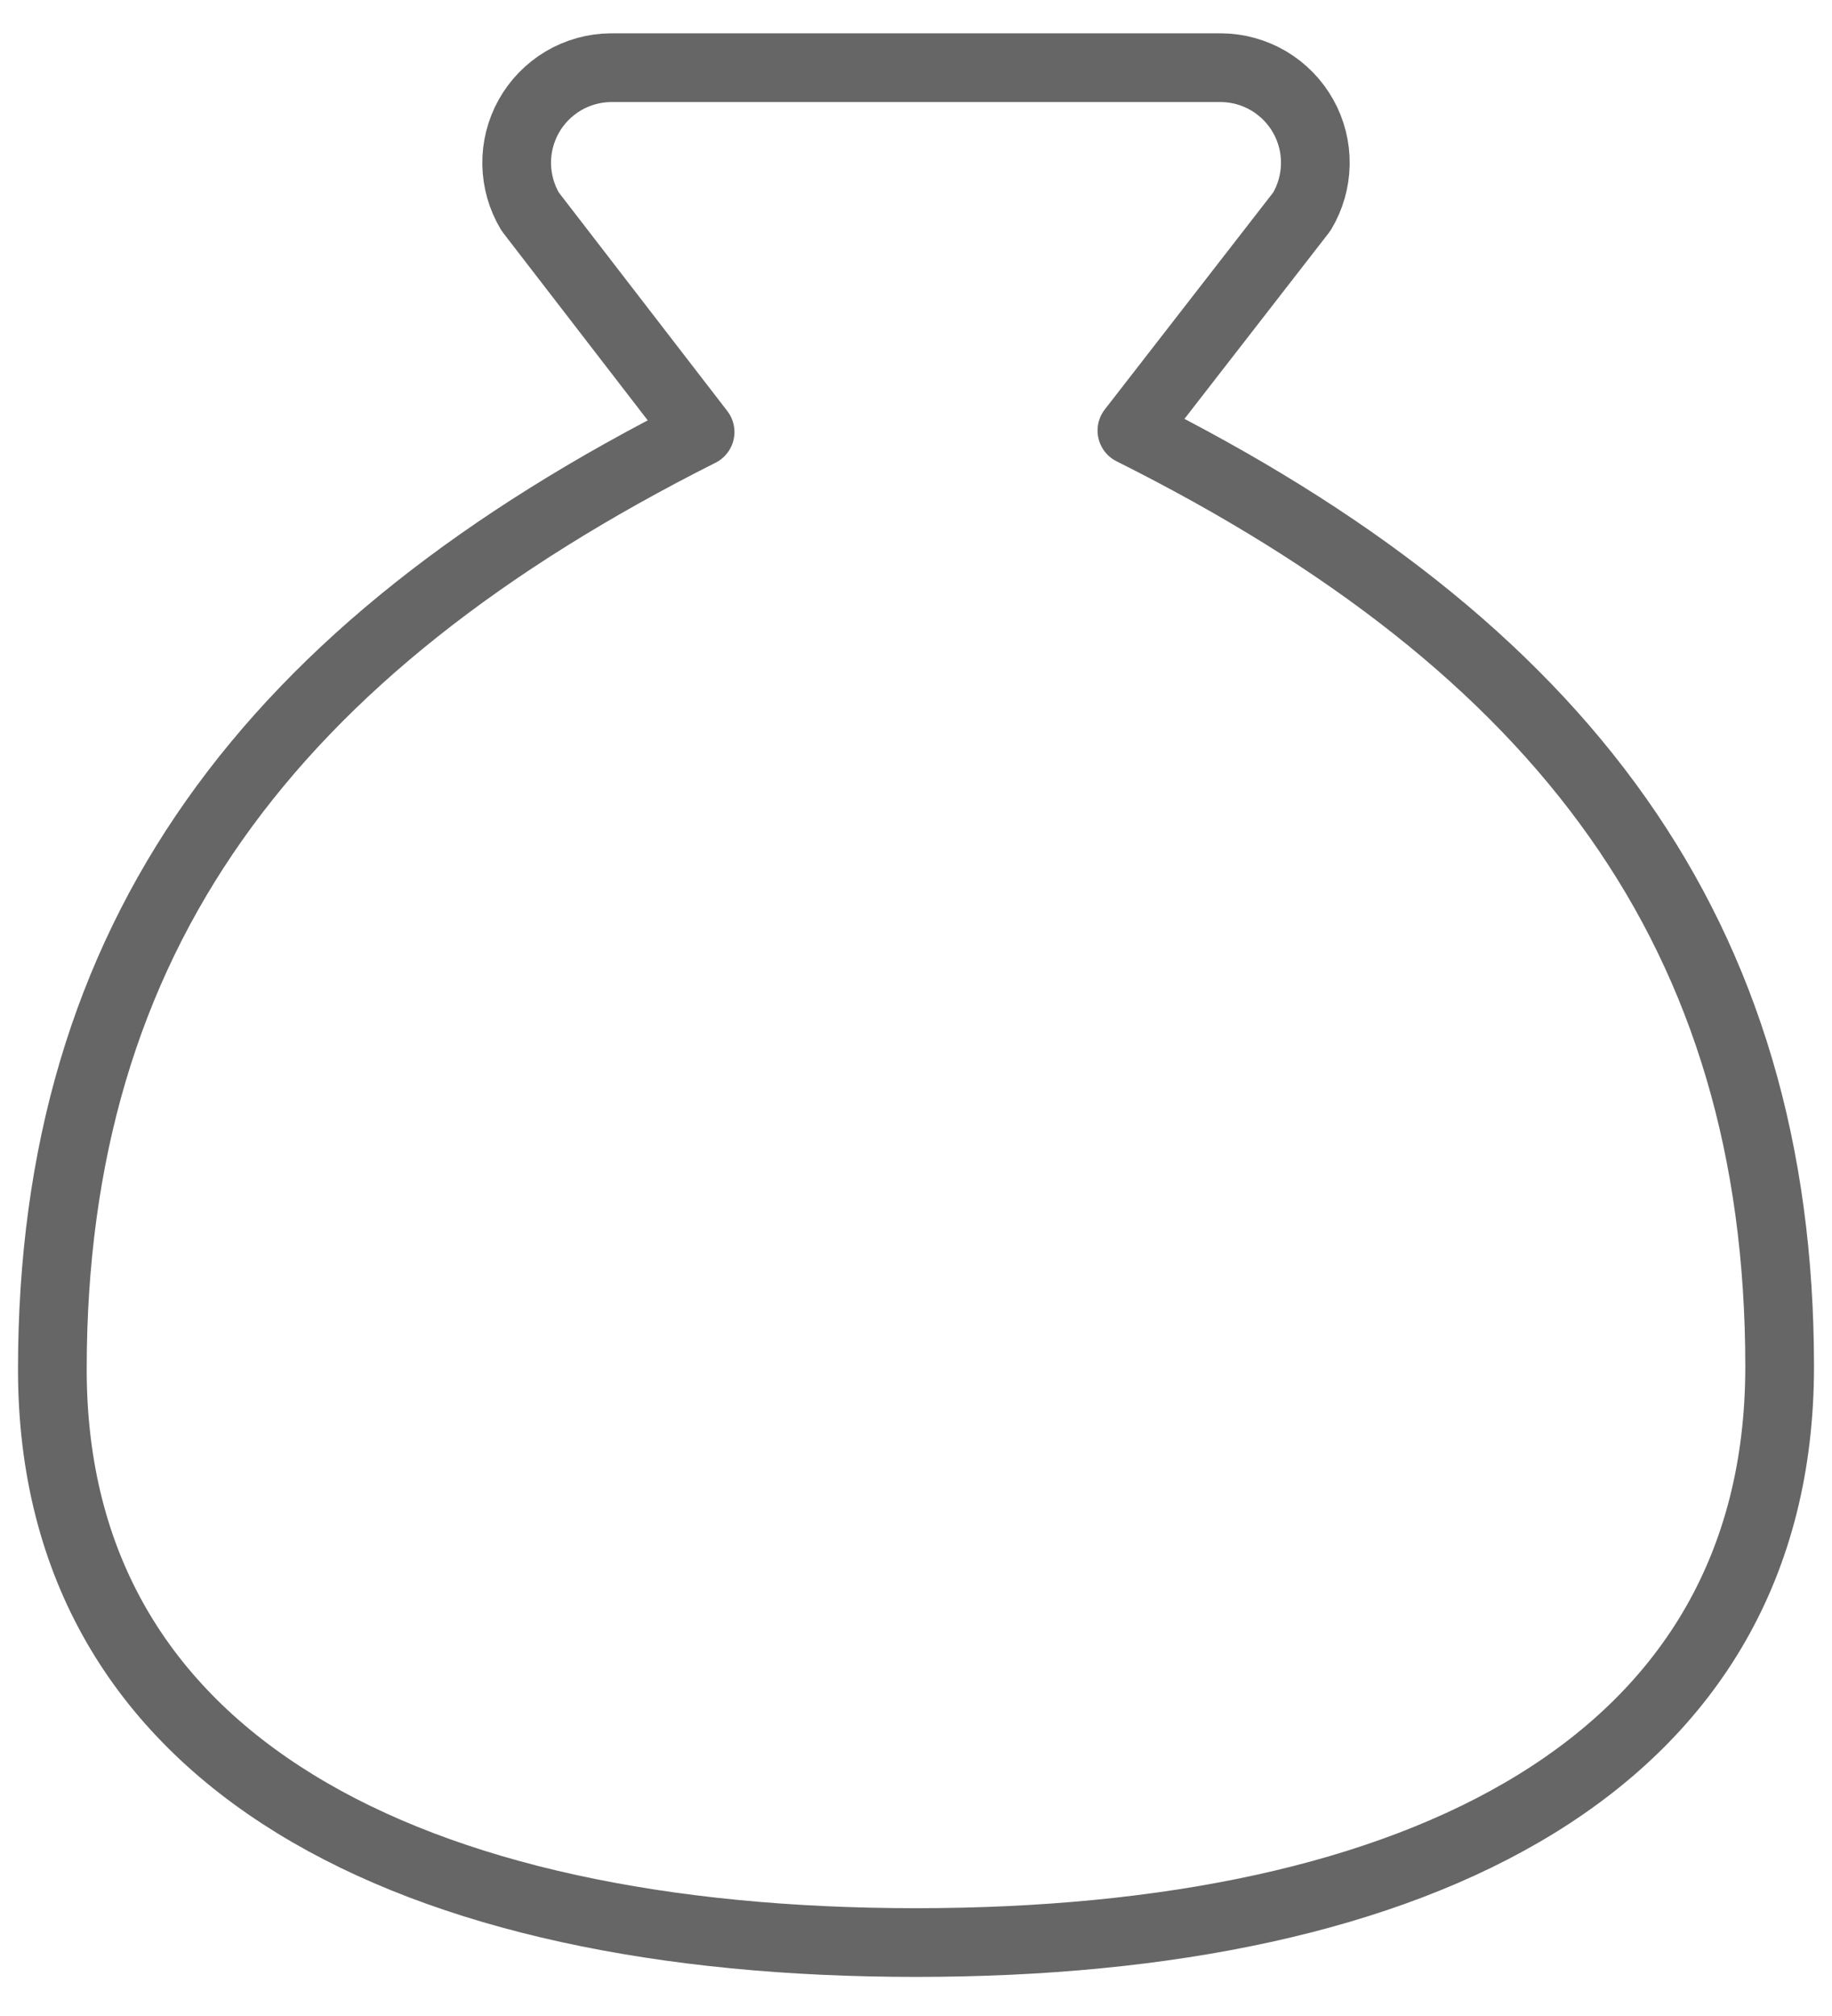
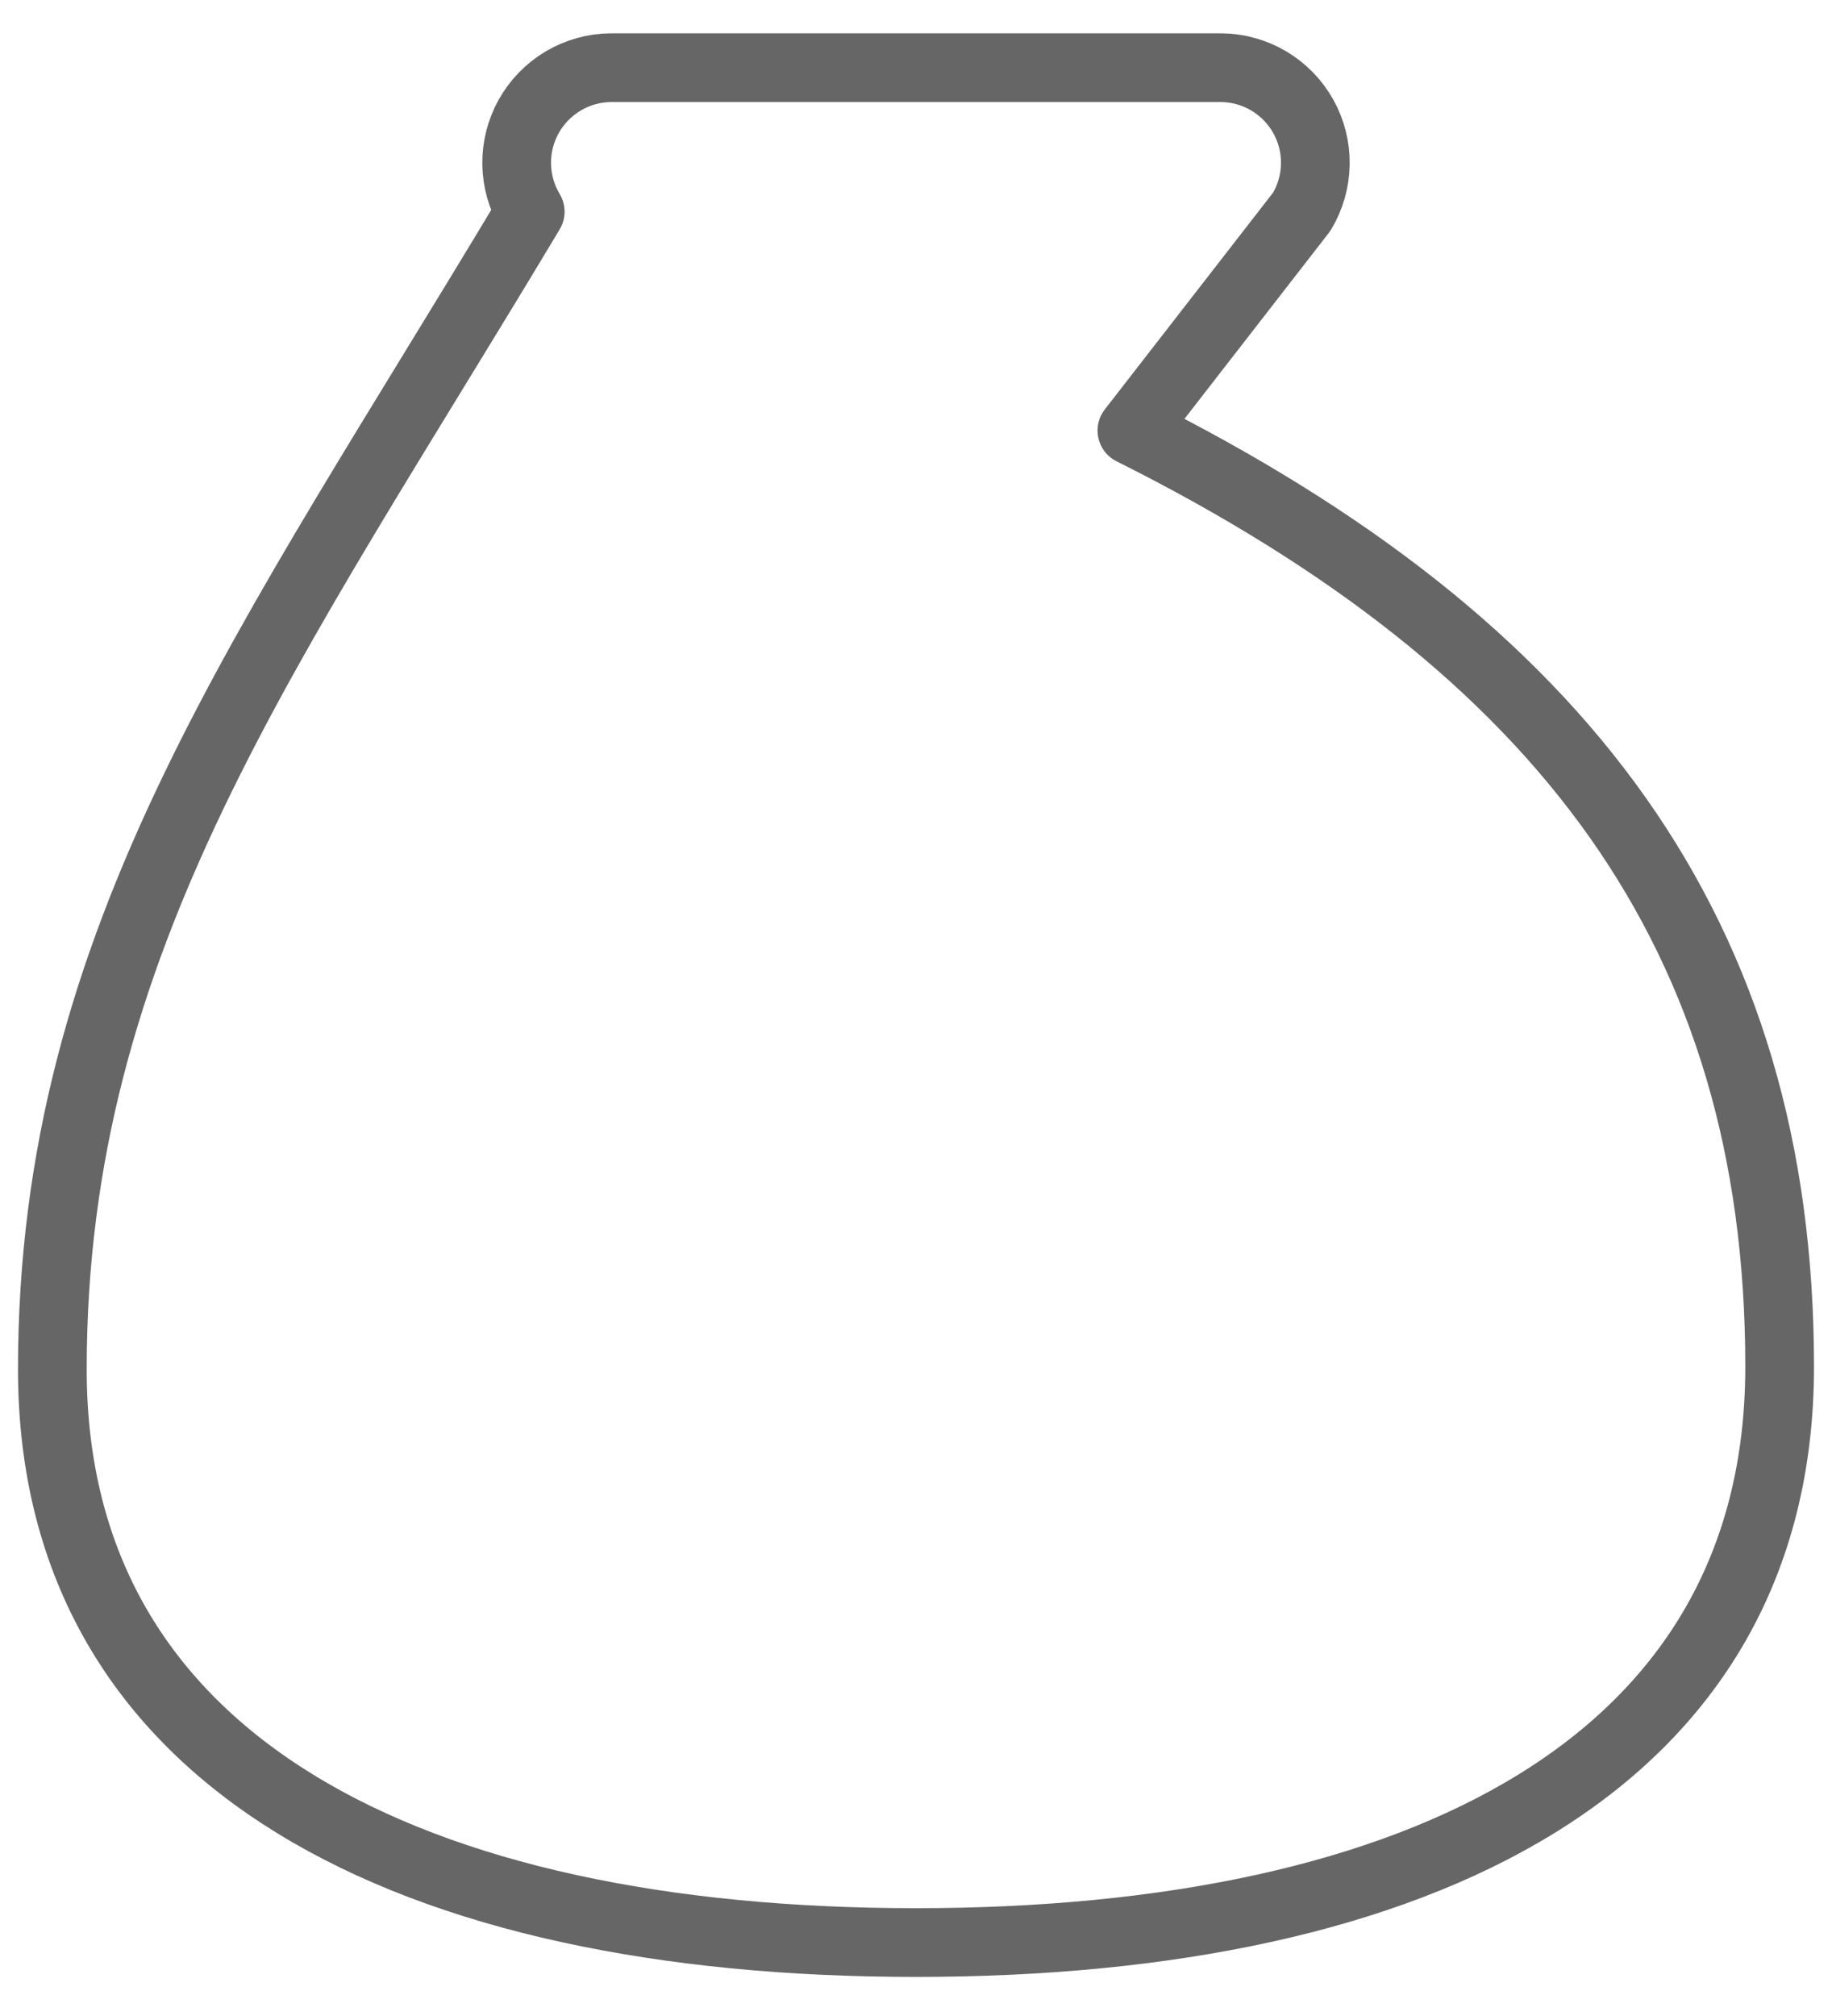
<svg xmlns="http://www.w3.org/2000/svg" width="40" height="44" viewBox="0 0 40 44" fill="none">
-   <path d="M20 42.397C31 42.397 38.857 38.5 38.857 29.826C38.857 20.397 34.143 14.111 24.714 9.397L28.423 4.62C28.611 4.307 28.713 3.949 28.719 3.583C28.725 3.218 28.634 2.857 28.455 2.538C28.276 2.219 28.016 1.953 27.702 1.766C27.387 1.58 27.029 1.48 26.663 1.477H13.337C12.972 1.48 12.613 1.58 12.298 1.766C11.984 1.953 11.724 2.219 11.545 2.538C11.367 2.857 11.275 3.218 11.281 3.583C11.287 3.949 11.389 4.307 11.577 4.62L15.286 9.429C5.857 14.174 1.143 20.46 1.143 29.889C1.143 38.5 9 42.397 20 42.397Z" stroke="#666666" stroke-width="1.5" stroke-linecap="round" stroke-linejoin="round" />
+   <path d="M20 42.397C31 42.397 38.857 38.5 38.857 29.826C38.857 20.397 34.143 14.111 24.714 9.397L28.423 4.62C28.611 4.307 28.713 3.949 28.719 3.583C28.725 3.218 28.634 2.857 28.455 2.538C28.276 2.219 28.016 1.953 27.702 1.766C27.387 1.58 27.029 1.48 26.663 1.477H13.337C12.972 1.48 12.613 1.58 12.298 1.766C11.984 1.953 11.724 2.219 11.545 2.538C11.367 2.857 11.275 3.218 11.281 3.583C11.287 3.949 11.389 4.307 11.577 4.62C5.857 14.174 1.143 20.46 1.143 29.889C1.143 38.5 9 42.397 20 42.397Z" stroke="#666666" stroke-width="1.5" stroke-linecap="round" stroke-linejoin="round" />
</svg>